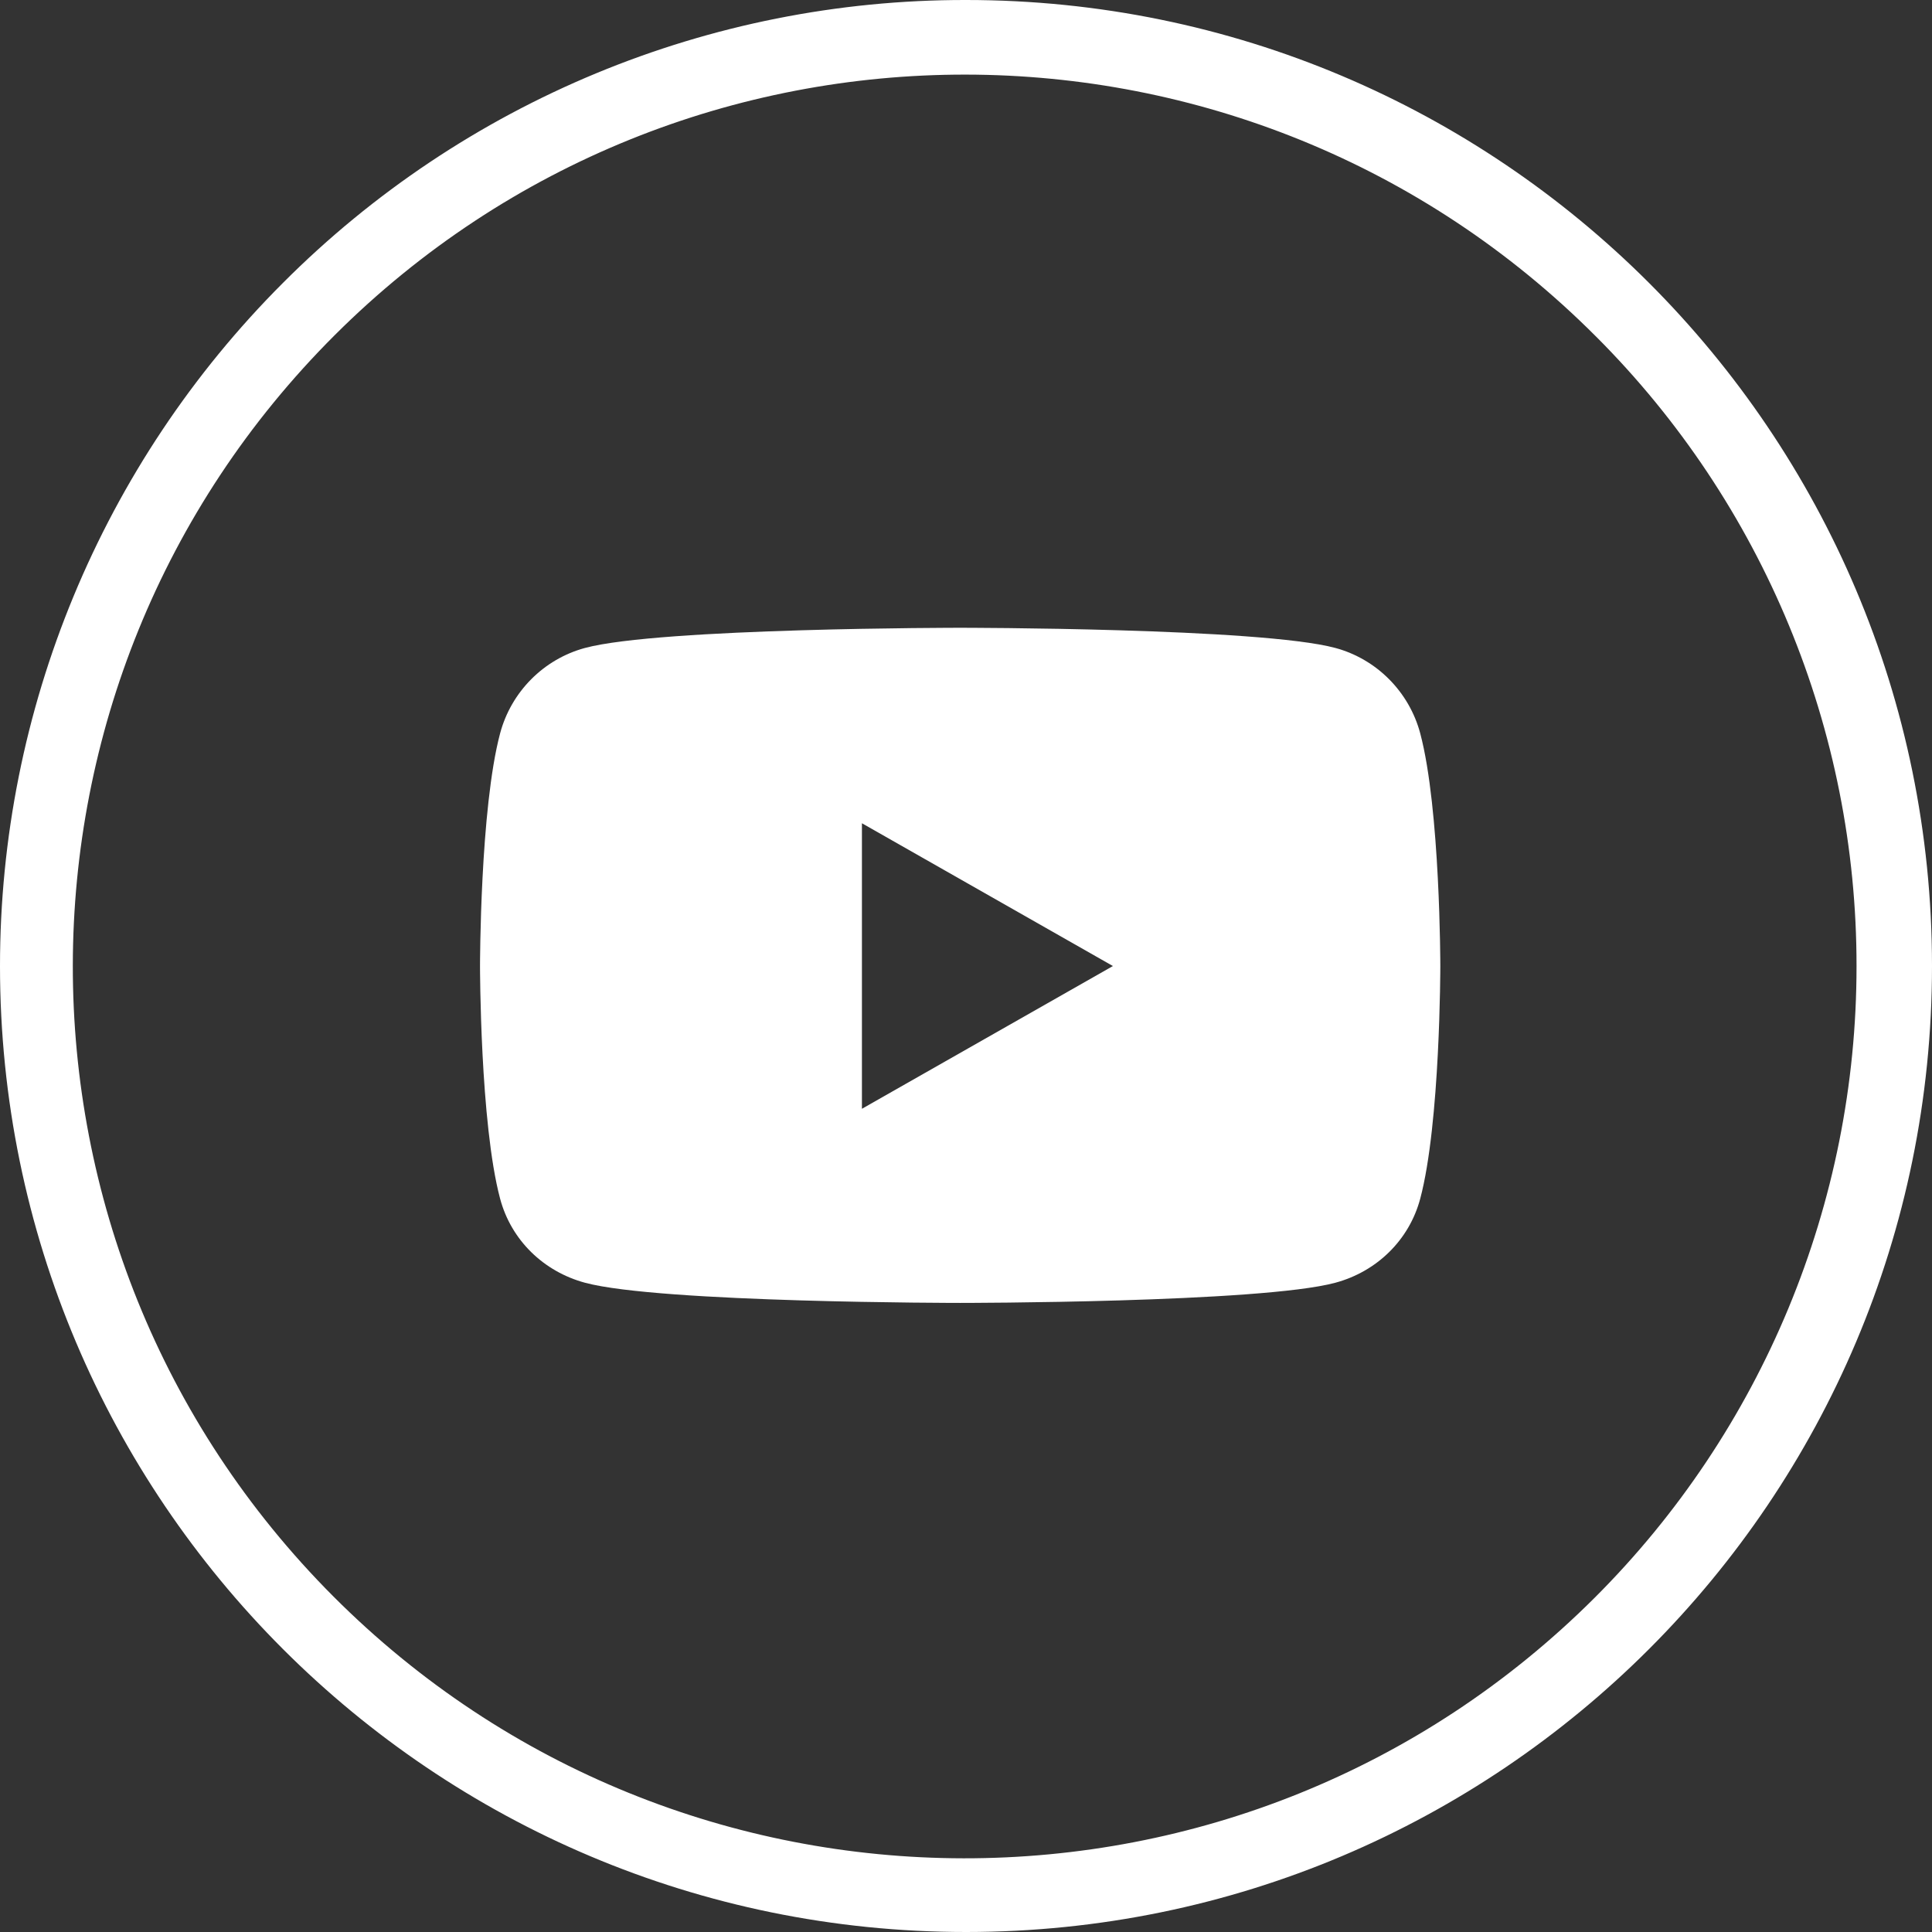
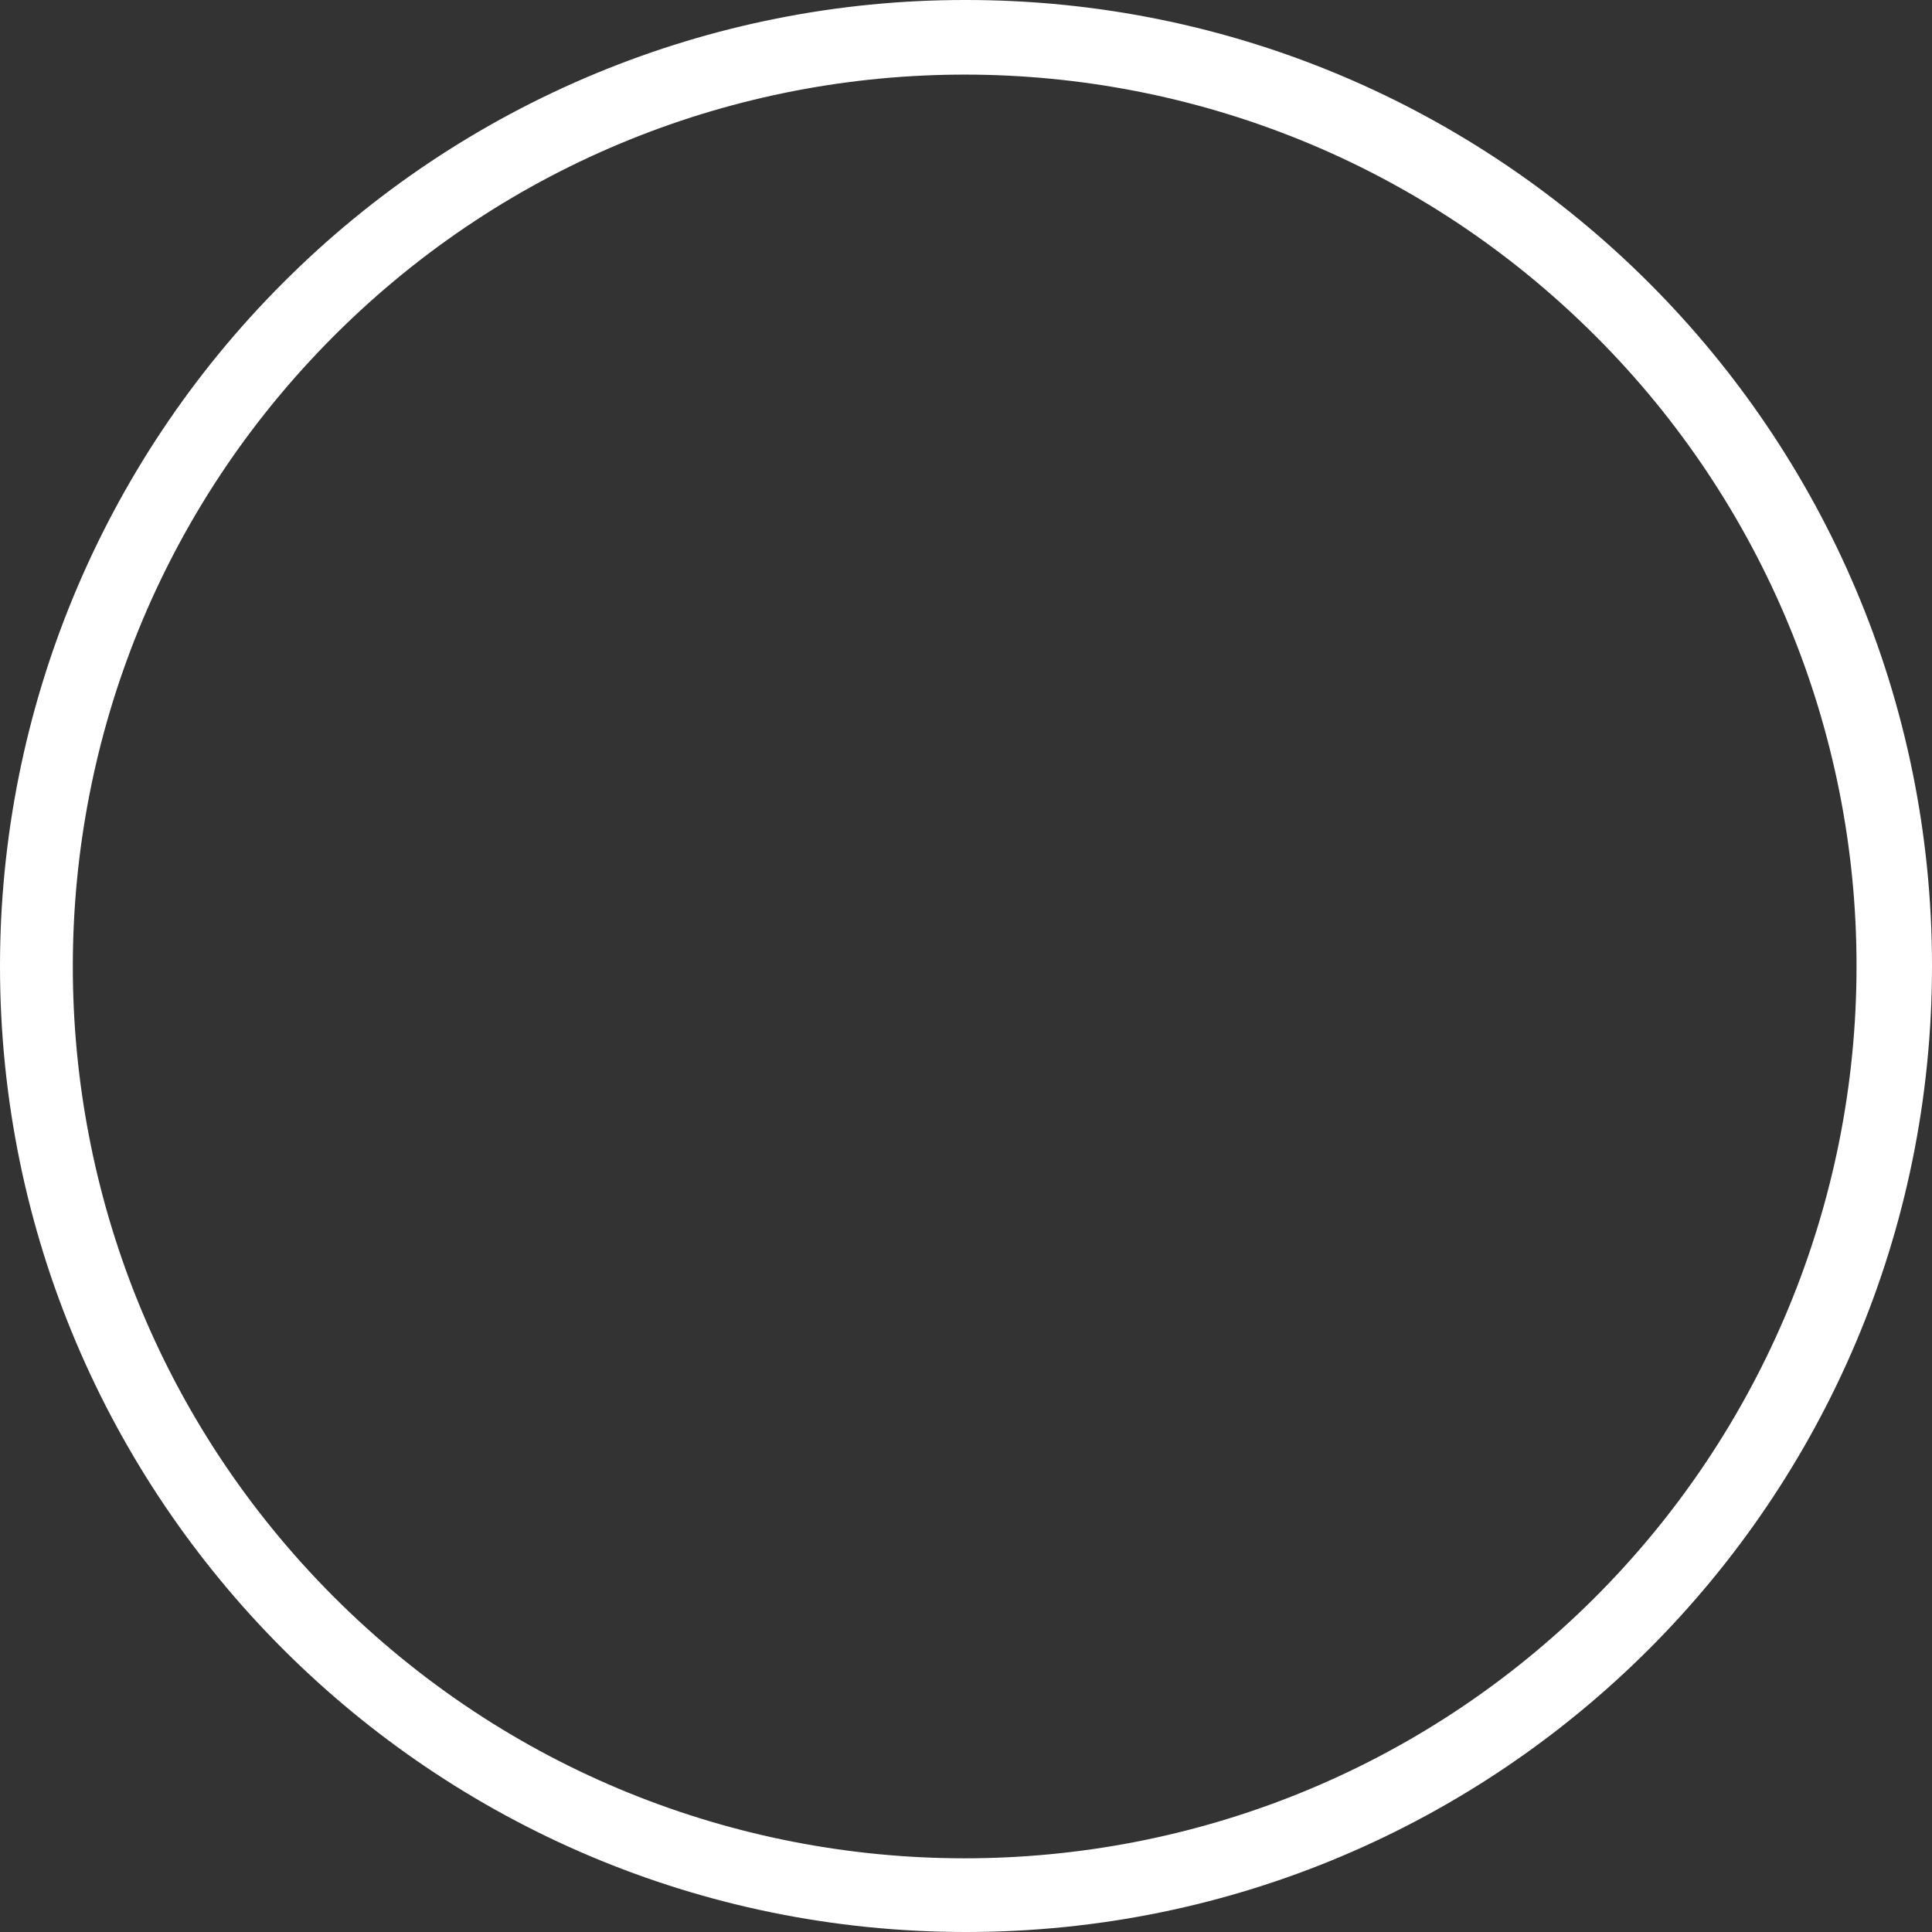
<svg xmlns="http://www.w3.org/2000/svg" id="uuid-94eff015-0698-4e20-ba14-23845f4d2120" viewBox="0 0 99.02 99.02">
  <rect x="0" y="0" width="99.02" height="99.02" fill="#333333" stroke="none" />
  <defs>
    <style>.uuid-22ffed9f-598c-4946-aad1-1ccdf07e47c6{fill:#fff;}</style>
  </defs>
  <g id="uuid-15e478f1-ab5b-4364-be18-02ae818d3704">
    <g id="uuid-ea202b14-8651-4f7a-800b-7c3ff563b041">
      <path class="uuid-22ffed9f-598c-4946-aad1-1ccdf07e47c6" d="M49.502,0c27.344-.004,49.514,22.159,49.518,49.502s-22.159,49.514-49.502,49.518S.004,76.861,0,49.518C-.002,36.384,5.215,23.787,14.502,14.5,23.775,5.202,36.371-.017,49.502,0Zm32.3,17.25C63.972-.622,35.031-.656,17.159,17.174-.713,35.004-.748,63.945,17.082,81.817c17.83,17.872,46.772,17.906,64.644,.076,8.599-8.579,13.43-20.227,13.426-32.374,.01-12.102-4.793-23.712-13.35-32.27Z" />
    </g>
  </g>
-   <path class="uuid-22ffed9f-598c-4946-aad1-1ccdf07e47c6" d="M73.82,49.512s0,8.06-1.029,11.921c-.567,2.131-2.234,3.74-4.352,4.311-3.837,1.034-19.228,1.034-19.228,1.034,0,0-15.391,0-19.228-1.034-2.118-.571-3.785-2.18-4.352-4.311-1.029-3.862-1.029-11.921-1.029-11.921,0,0,0-8.06,1.029-11.923,.567-2.131,2.234-3.809,4.352-4.38,3.837-1.034,19.228-1.034,19.228-1.034,0,0,15.391,0,19.228,1.034,2.118,.571,3.785,2.249,4.352,4.38,1.029,3.864,1.029,11.923,1.029,11.923Zm-16.78,0l-12.864-7.318v14.634l12.864-7.316Z" />
</svg>